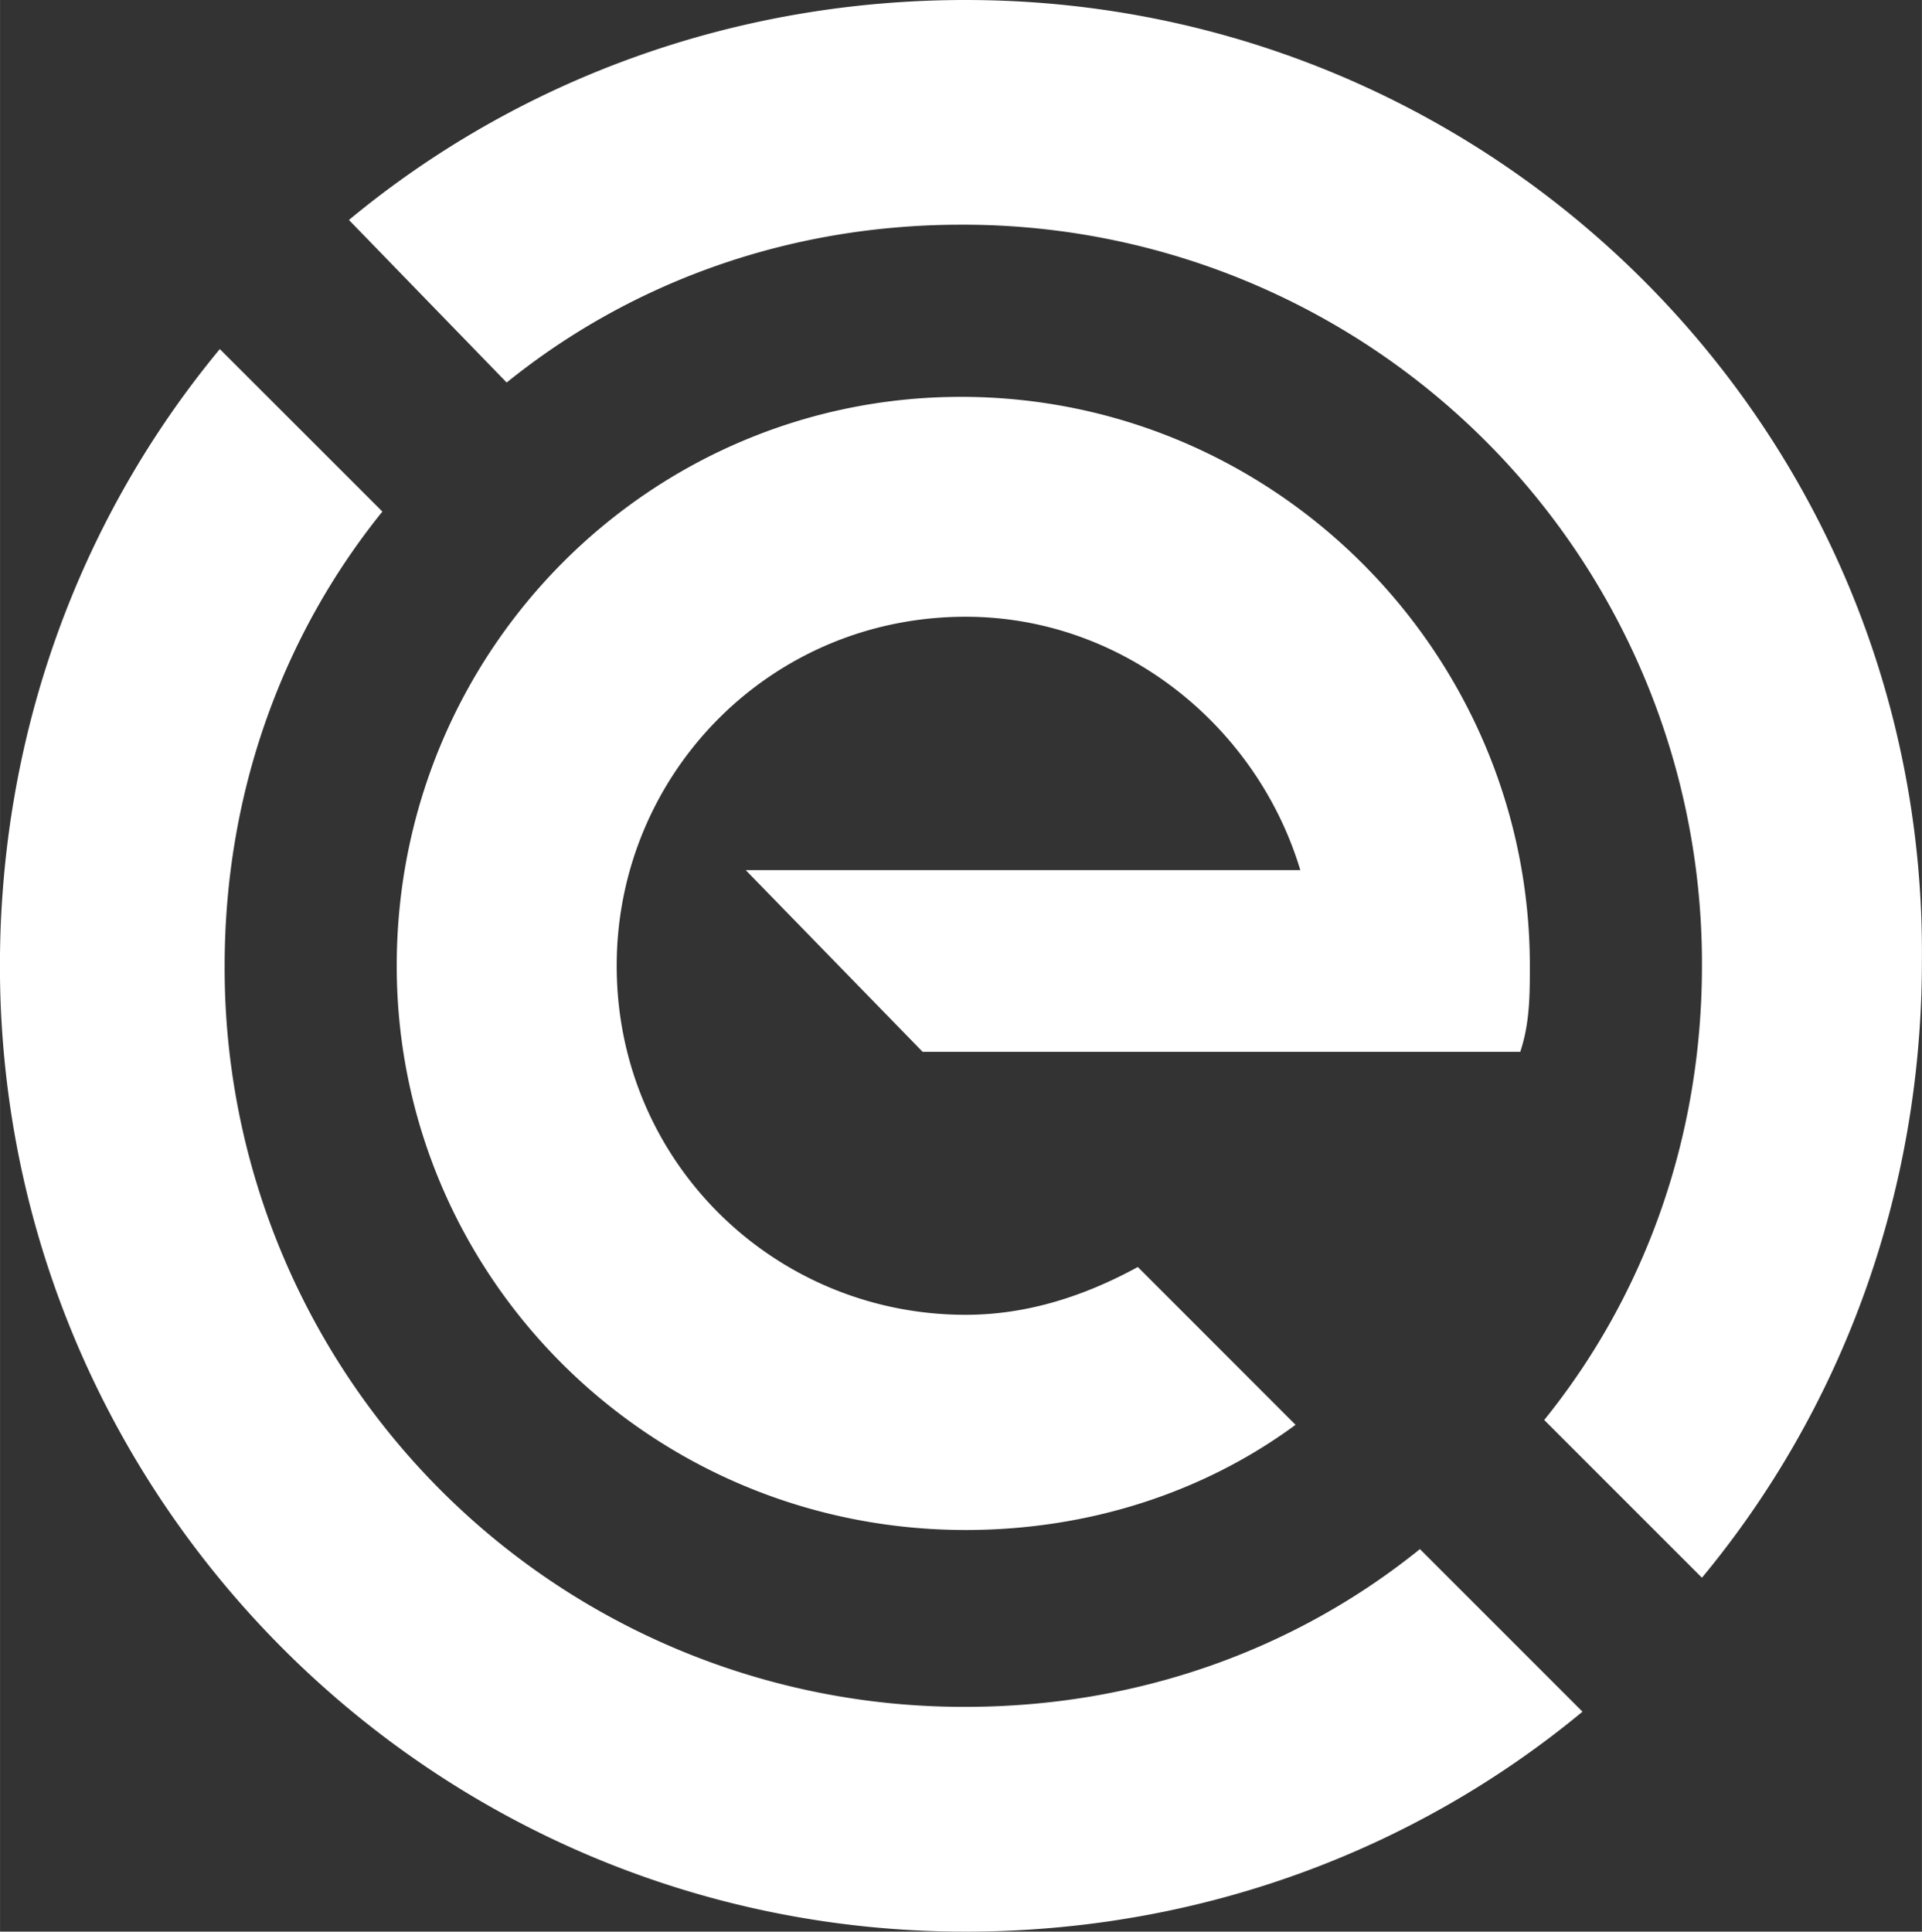
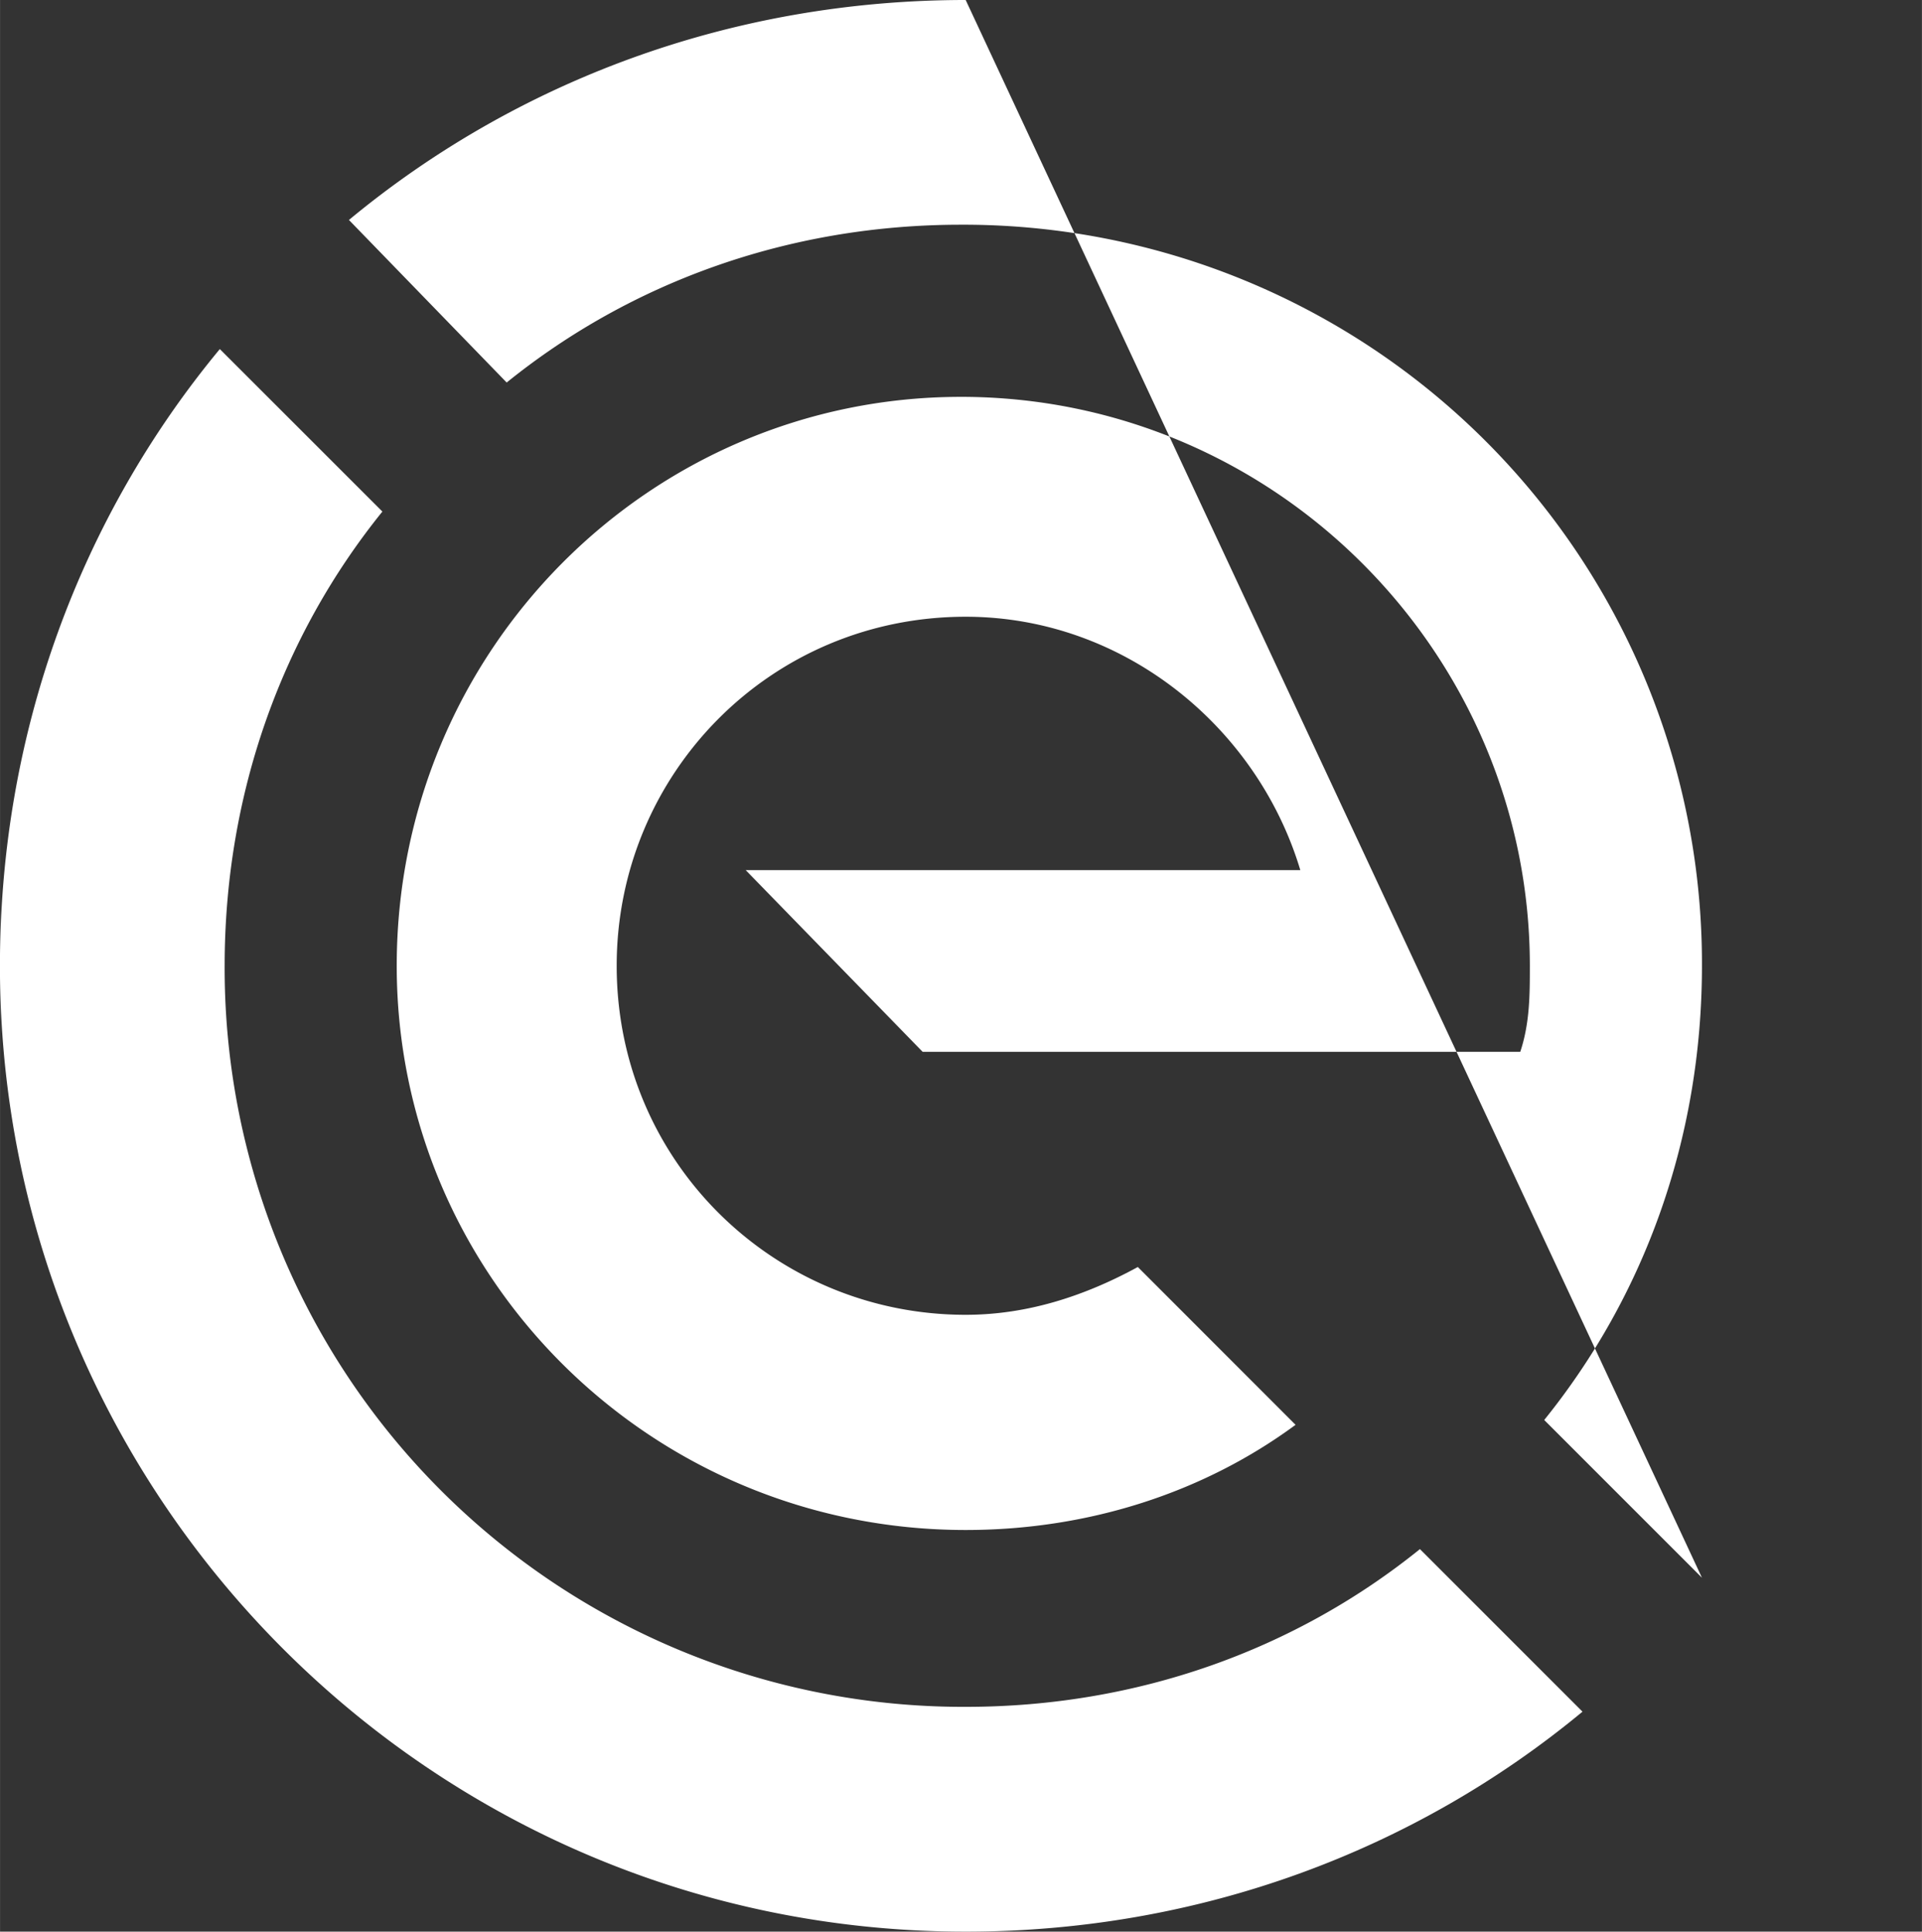
<svg xmlns="http://www.w3.org/2000/svg" width="52.071" height="52.332" version="1.1" viewBox="0 0 191.9 192.87">
  <rect x="0" y="0" width="191.9" height="192.87" fill="#333333" stroke="none" />
-   <path d="m96.418 0c-23.392 0-44.873 8.118-61.581 21.962l15.75 16.232c12.412-10.025 28.171-15.757 45.356-15.757a73.753 73.753 0 0 1 73.99 73.997c0 17.186-5.725 32.937-15.75 45.349l15.75 15.75c13.844-16.708 21.962-38.188 21.962-61.581 0.478-52.989-42.487-95.952-95.477-95.952zm-74.473 34.854c-13.842 16.707-21.955 38.191-21.955 61.581 0 52.99 42.961 96.434 96.427 96.434 23.392 0 44.879-8.118 61.588-21.962l-16.232-16.232c-12.412 10.025-28.171 15.75-45.356 15.75a73.753 73.753 0 0 1-73.99-73.99c0-17.186 5.725-32.944 15.75-45.356zm73.997 4.772c-31.03 0-56.333 25.299-56.333 56.808 0 31.03 25.3 56.333 56.808 56.333 12.412 0 23.869-3.819 32.939-10.502l-15.75-15.757c-5.251 2.864-10.983 4.772-17.189 4.772-19.095 0-34.846-15.273-34.846-34.846 0-19.095 15.273-34.854 34.846-34.854 15.754 0 29.117 10.981 33.414 25.302h-55.376l17.664 18.139h59.673c0.955-2.864 0.957-5.723 0.957-8.588 0-31.03-25.299-56.808-56.808-56.808z" style="fill:#fff" />
+   <path d="m96.418 0c-23.392 0-44.873 8.118-61.581 21.962l15.75 16.232c12.412-10.025 28.171-15.757 45.356-15.757a73.753 73.753 0 0 1 73.99 73.997c0 17.186-5.725 32.937-15.75 45.349l15.75 15.75zm-74.473 34.854c-13.842 16.707-21.955 38.191-21.955 61.581 0 52.99 42.961 96.434 96.427 96.434 23.392 0 44.879-8.118 61.588-21.962l-16.232-16.232c-12.412 10.025-28.171 15.75-45.356 15.75a73.753 73.753 0 0 1-73.99-73.99c0-17.186 5.725-32.944 15.75-45.356zm73.997 4.772c-31.03 0-56.333 25.299-56.333 56.808 0 31.03 25.3 56.333 56.808 56.333 12.412 0 23.869-3.819 32.939-10.502l-15.75-15.757c-5.251 2.864-10.983 4.772-17.189 4.772-19.095 0-34.846-15.273-34.846-34.846 0-19.095 15.273-34.854 34.846-34.854 15.754 0 29.117 10.981 33.414 25.302h-55.376l17.664 18.139h59.673c0.955-2.864 0.957-5.723 0.957-8.588 0-31.03-25.299-56.808-56.808-56.808z" style="fill:#fff" />
</svg>